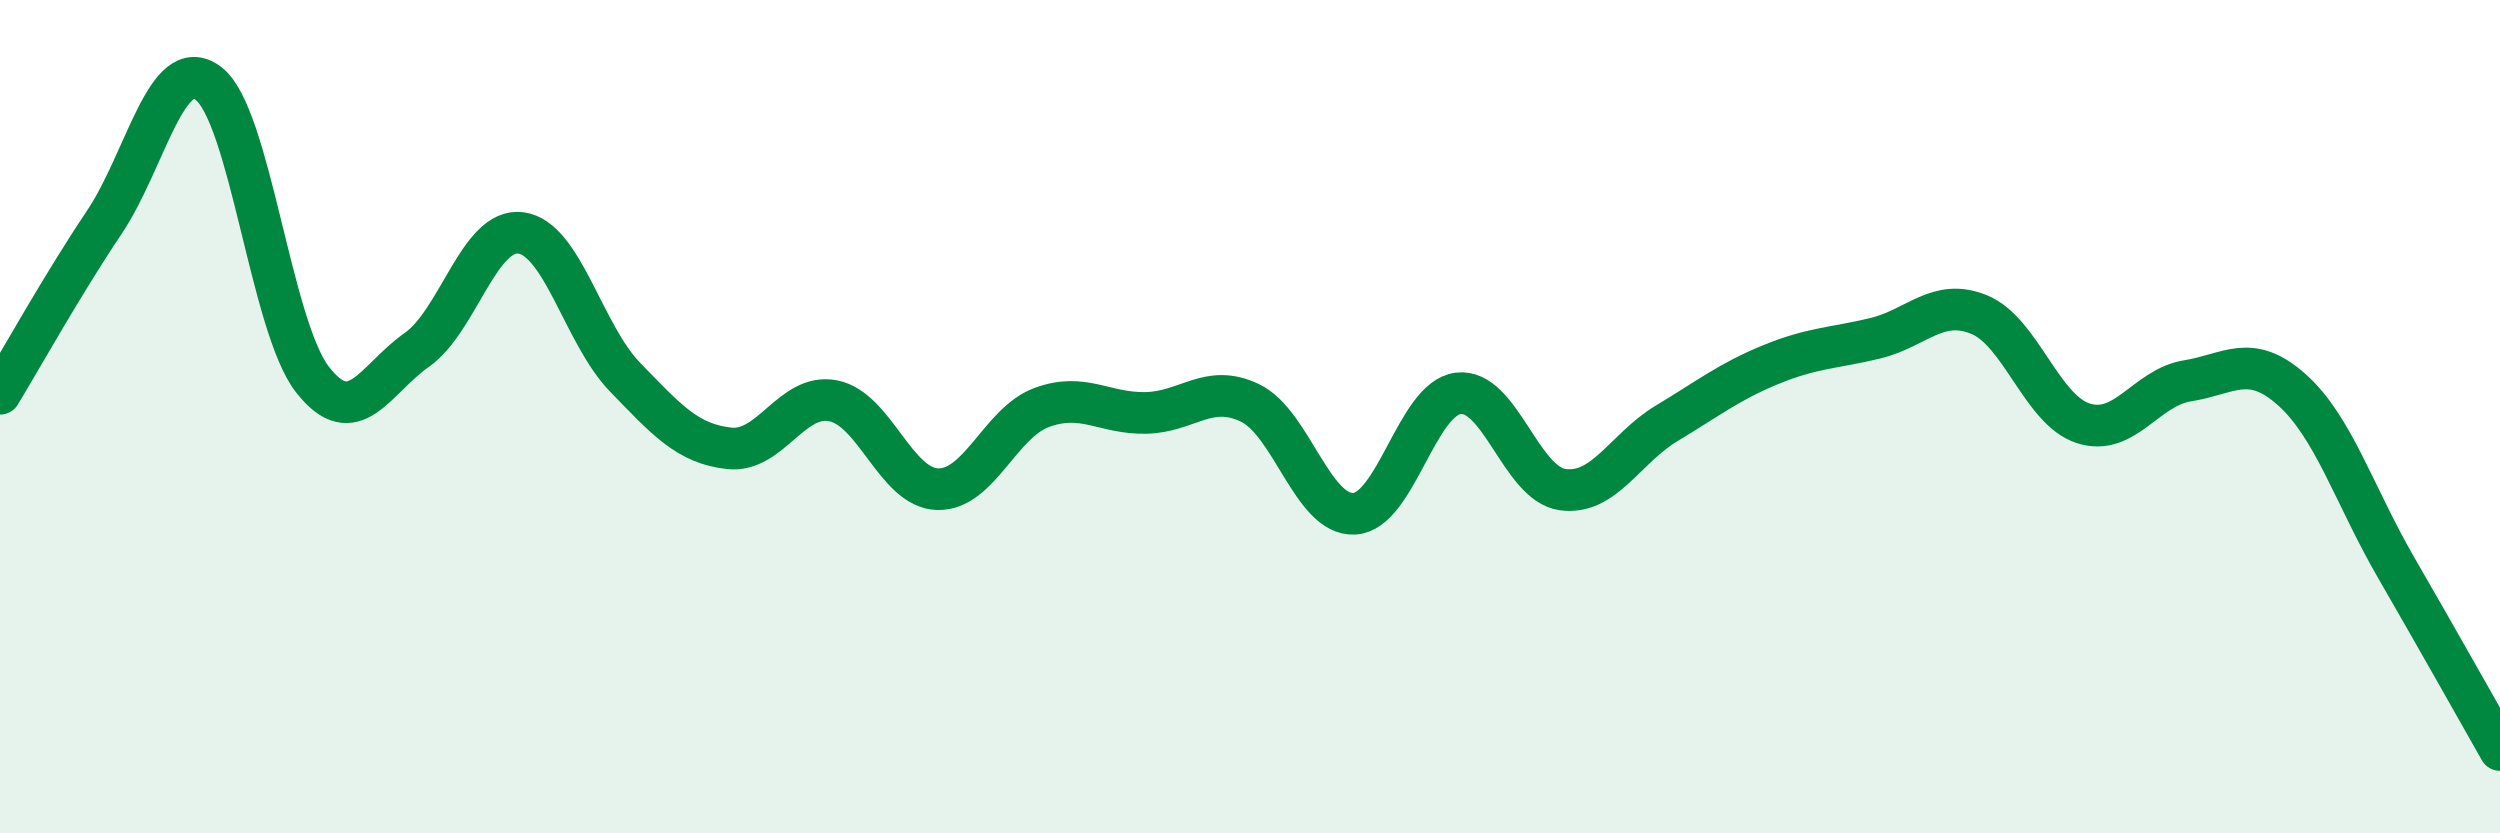
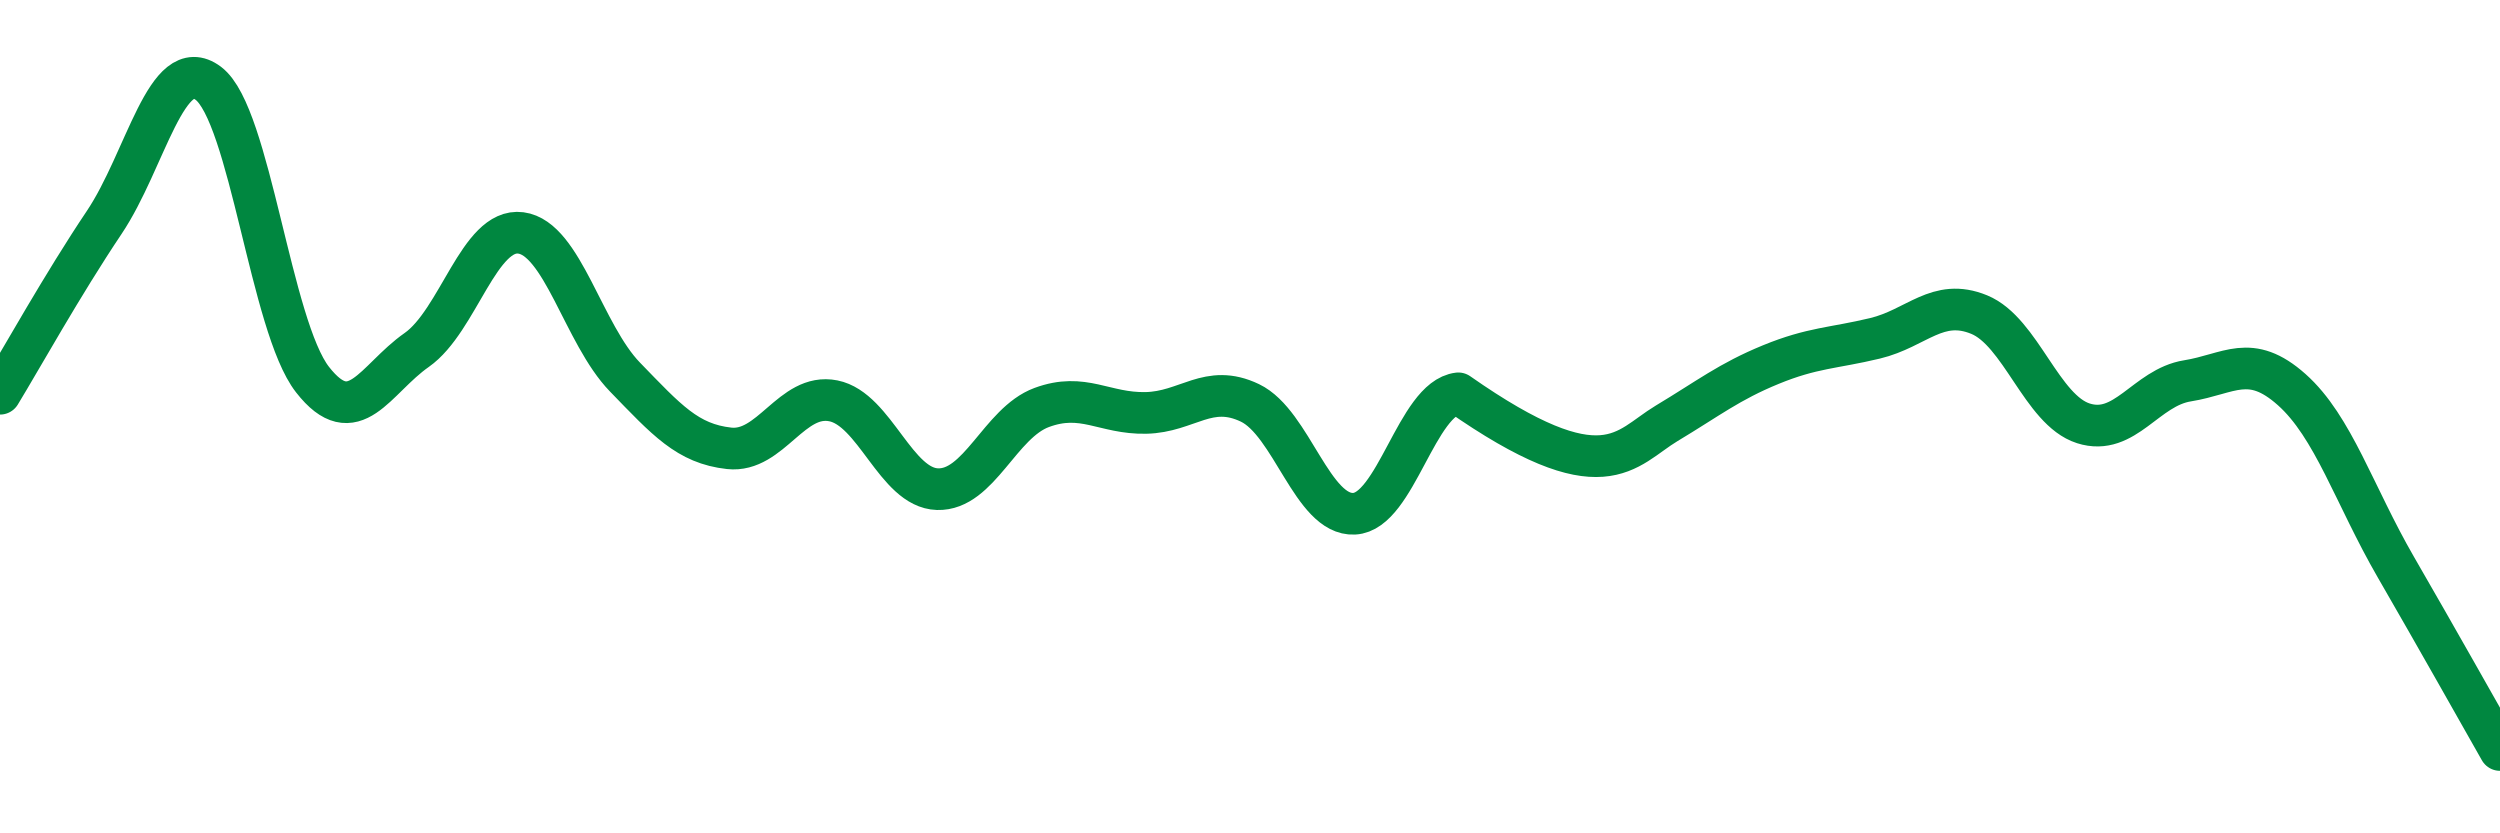
<svg xmlns="http://www.w3.org/2000/svg" width="60" height="20" viewBox="0 0 60 20">
-   <path d="M 0,9.45 C 0.5,8.63 1.5,6.83 2.5,5.34 C 3.5,3.85 4,1.25 5,2 C 6,2.75 6.5,7.83 7.5,9.11 C 8.5,10.39 9,9.1 10,8.4 C 11,7.7 11.5,5.46 12.5,5.59 C 13.5,5.72 14,8.02 15,9.05 C 16,10.08 16.5,10.65 17.5,10.76 C 18.5,10.87 19,9.42 20,9.62 C 21,9.82 21.5,11.71 22.5,11.74 C 23.5,11.77 24,10.15 25,9.78 C 26,9.41 26.5,9.93 27.5,9.91 C 28.5,9.89 29,9.19 30,9.67 C 31,10.15 31.5,12.38 32.5,12.33 C 33.5,12.28 34,9.56 35,9.44 C 36,9.32 36.5,11.61 37.5,11.75 C 38.5,11.89 39,10.76 40,10.16 C 41,9.56 41.5,9.16 42.5,8.75 C 43.5,8.34 44,8.36 45,8.12 C 46,7.88 46.5,7.14 47.5,7.55 C 48.5,7.96 49,9.84 50,10.16 C 51,10.48 51.5,9.3 52.5,9.14 C 53.5,8.98 54,8.46 55,9.35 C 56,10.24 56.5,11.88 57.5,13.61 C 58.5,15.34 59.5,17.12 60,18L60 20L0 20Z" fill="#008740" opacity="0.1" stroke-linecap="round" stroke-linejoin="round" />
-   <path d="M 0,9.45 C 0.5,8.63 1.5,6.83 2.5,5.34 C 3.5,3.85 4,1.25 5,2 C 6,2.75 6.5,7.83 7.5,9.11 C 8.5,10.39 9,9.1 10,8.4 C 11,7.7 11.5,5.46 12.5,5.59 C 13.5,5.72 14,8.02 15,9.05 C 16,10.08 16.5,10.65 17.5,10.76 C 18.5,10.87 19,9.42 20,9.62 C 21,9.82 21.5,11.71 22.5,11.74 C 23.5,11.77 24,10.15 25,9.78 C 26,9.41 26.5,9.93 27.5,9.91 C 28.5,9.89 29,9.19 30,9.67 C 31,10.15 31.5,12.38 32.5,12.33 C 33.5,12.28 34,9.56 35,9.44 C 36,9.32 36.5,11.61 37.5,11.75 C 38.5,11.89 39,10.76 40,10.16 C 41,9.56 41.5,9.16 42.5,8.75 C 43.5,8.34 44,8.36 45,8.12 C 46,7.88 46.5,7.14 47.5,7.55 C 48.5,7.96 49,9.84 50,10.16 C 51,10.48 51.5,9.3 52.5,9.14 C 53.5,8.98 54,8.46 55,9.35 C 56,10.24 56.5,11.88 57.5,13.61 C 58.5,15.34 59.5,17.12 60,18" stroke="#008740" stroke-width="1" fill="none" stroke-linecap="round" stroke-linejoin="round" />
+   <path d="M 0,9.45 C 0.5,8.63 1.5,6.83 2.5,5.34 C 3.5,3.85 4,1.25 5,2 C 6,2.75 6.5,7.83 7.5,9.11 C 8.5,10.39 9,9.1 10,8.4 C 11,7.7 11.5,5.46 12.5,5.59 C 13.5,5.72 14,8.02 15,9.05 C 16,10.08 16.5,10.65 17.5,10.76 C 18.5,10.87 19,9.42 20,9.62 C 21,9.82 21.5,11.71 22.5,11.74 C 23.5,11.77 24,10.15 25,9.78 C 26,9.41 26.5,9.93 27.5,9.91 C 28.5,9.89 29,9.19 30,9.67 C 31,10.15 31.5,12.38 32.5,12.33 C 33.5,12.28 34,9.56 35,9.44 C 38.5,11.89 39,10.76 40,10.16 C 41,9.56 41.5,9.16 42.5,8.75 C 43.5,8.34 44,8.36 45,8.12 C 46,7.88 46.5,7.14 47.5,7.55 C 48.5,7.96 49,9.84 50,10.16 C 51,10.48 51.5,9.3 52.5,9.14 C 53.5,8.98 54,8.46 55,9.35 C 56,10.24 56.5,11.88 57.5,13.61 C 58.5,15.34 59.5,17.12 60,18" stroke="#008740" stroke-width="1" fill="none" stroke-linecap="round" stroke-linejoin="round" />
</svg>